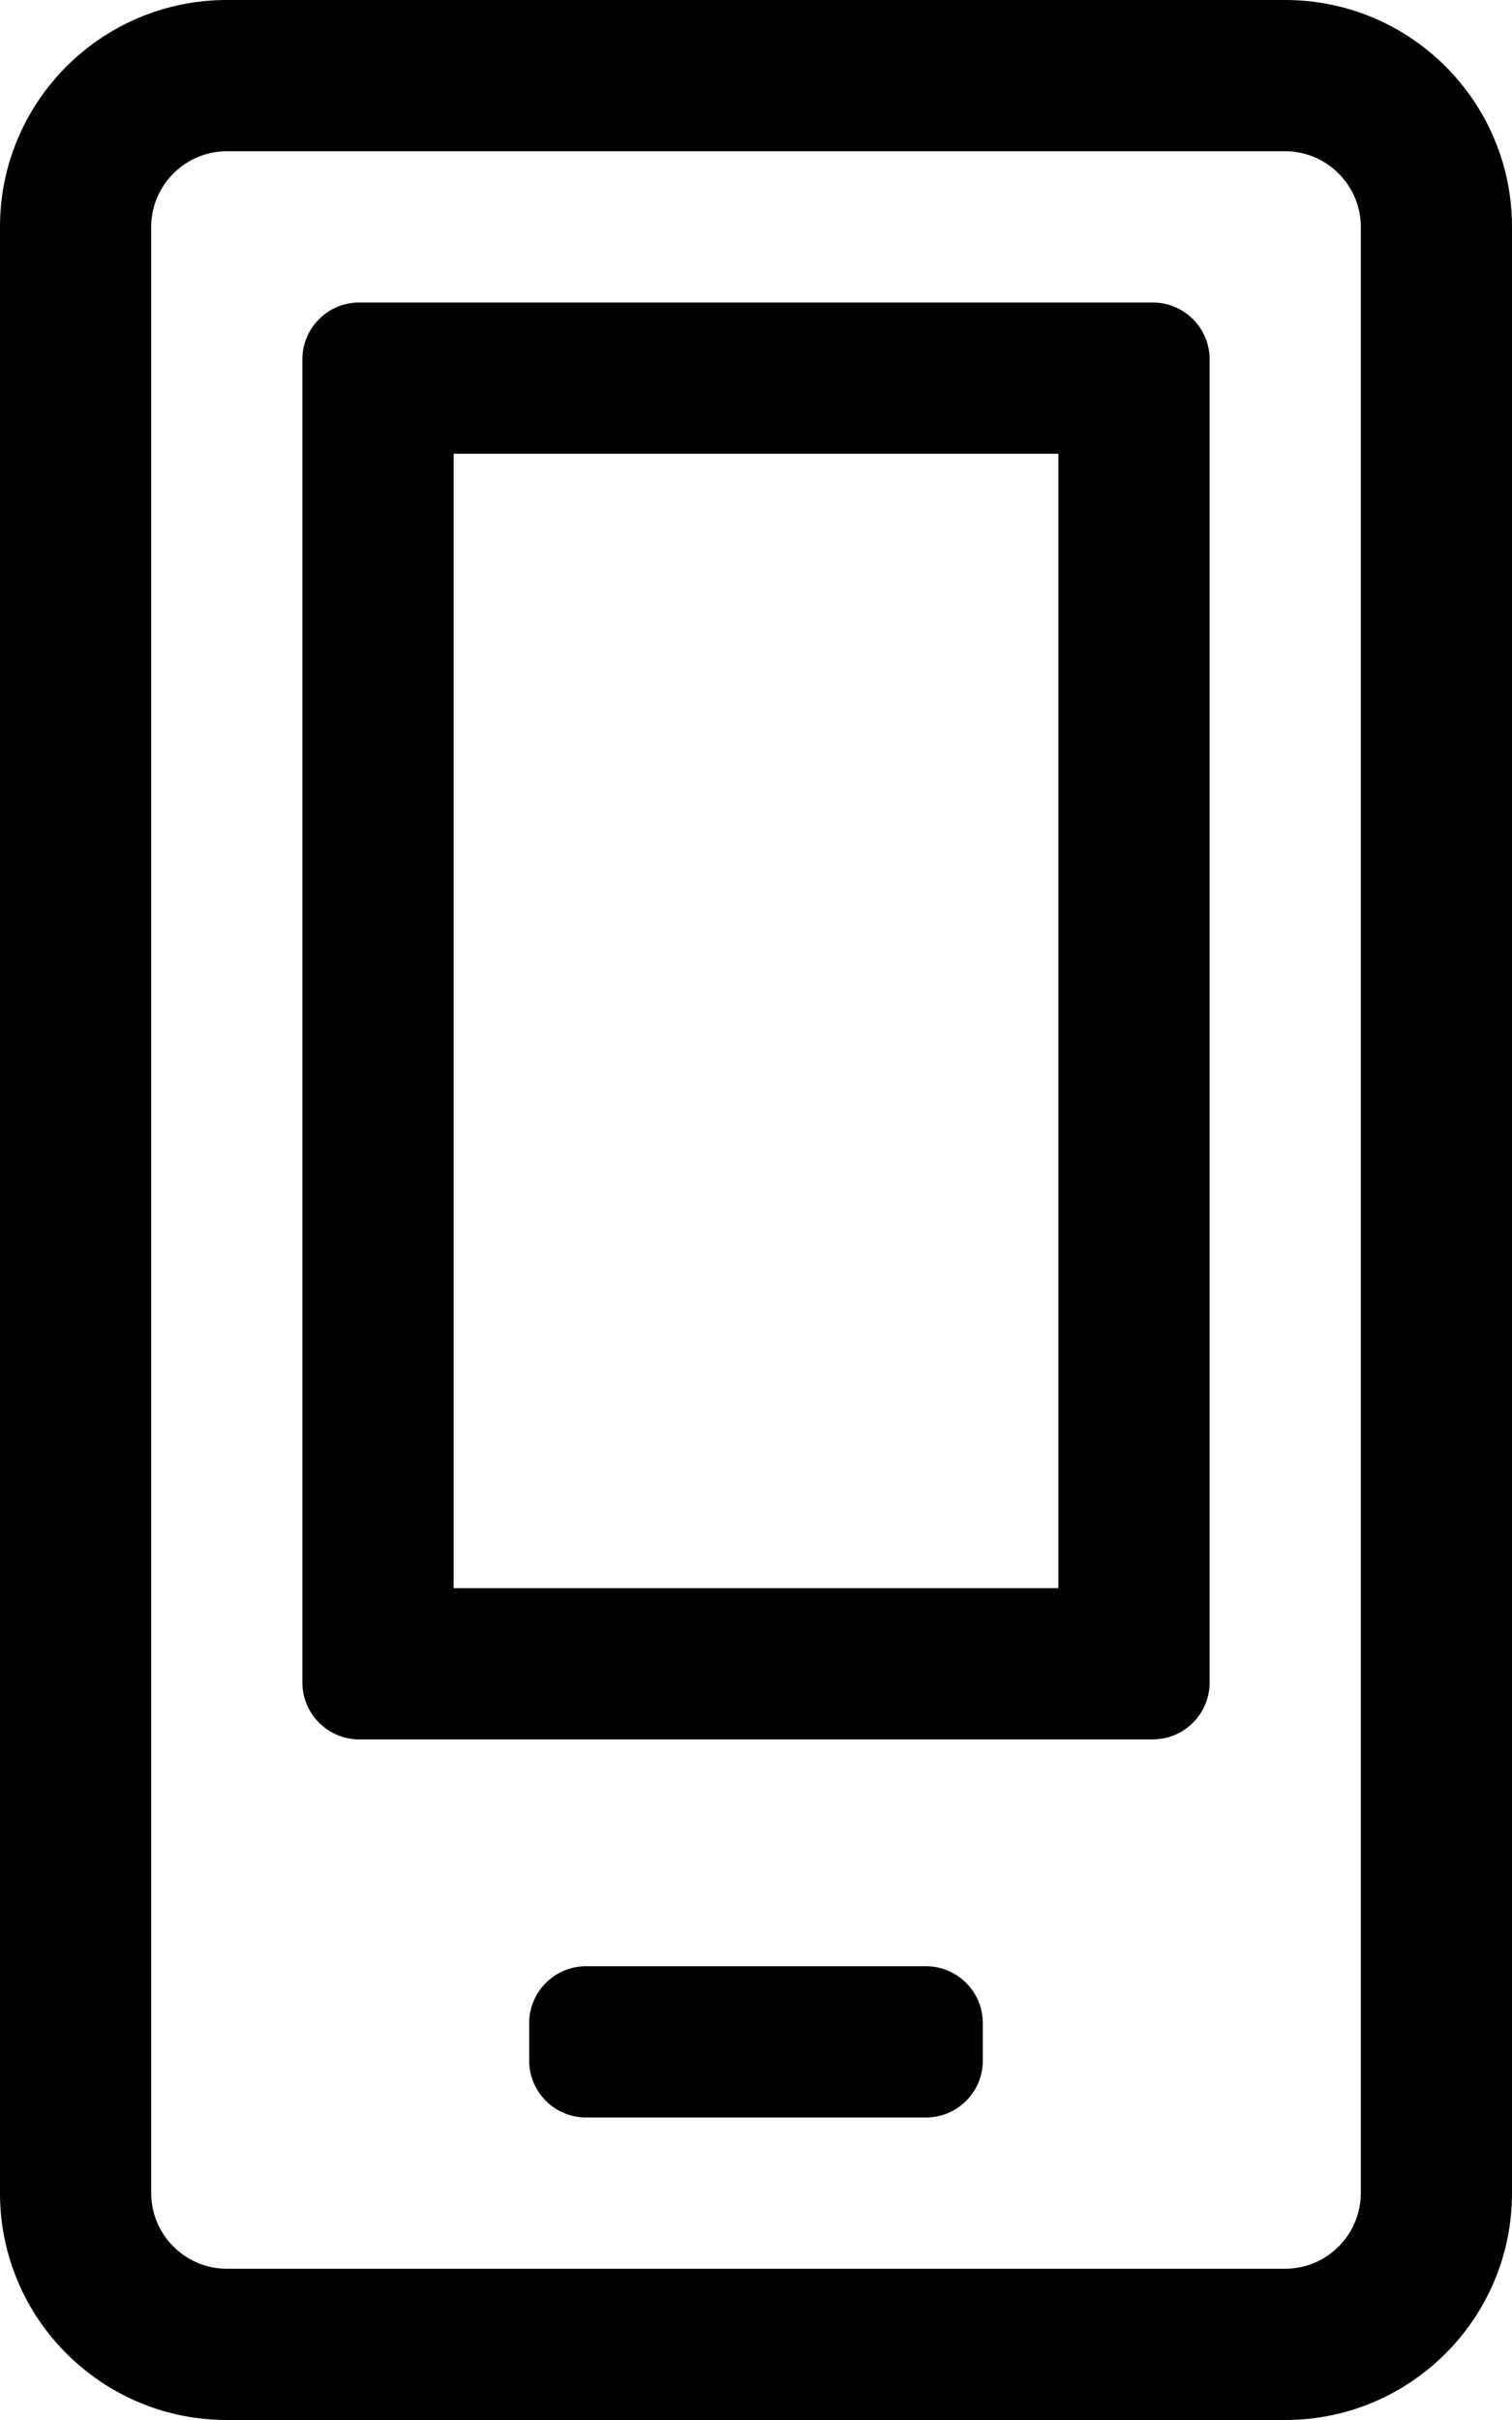
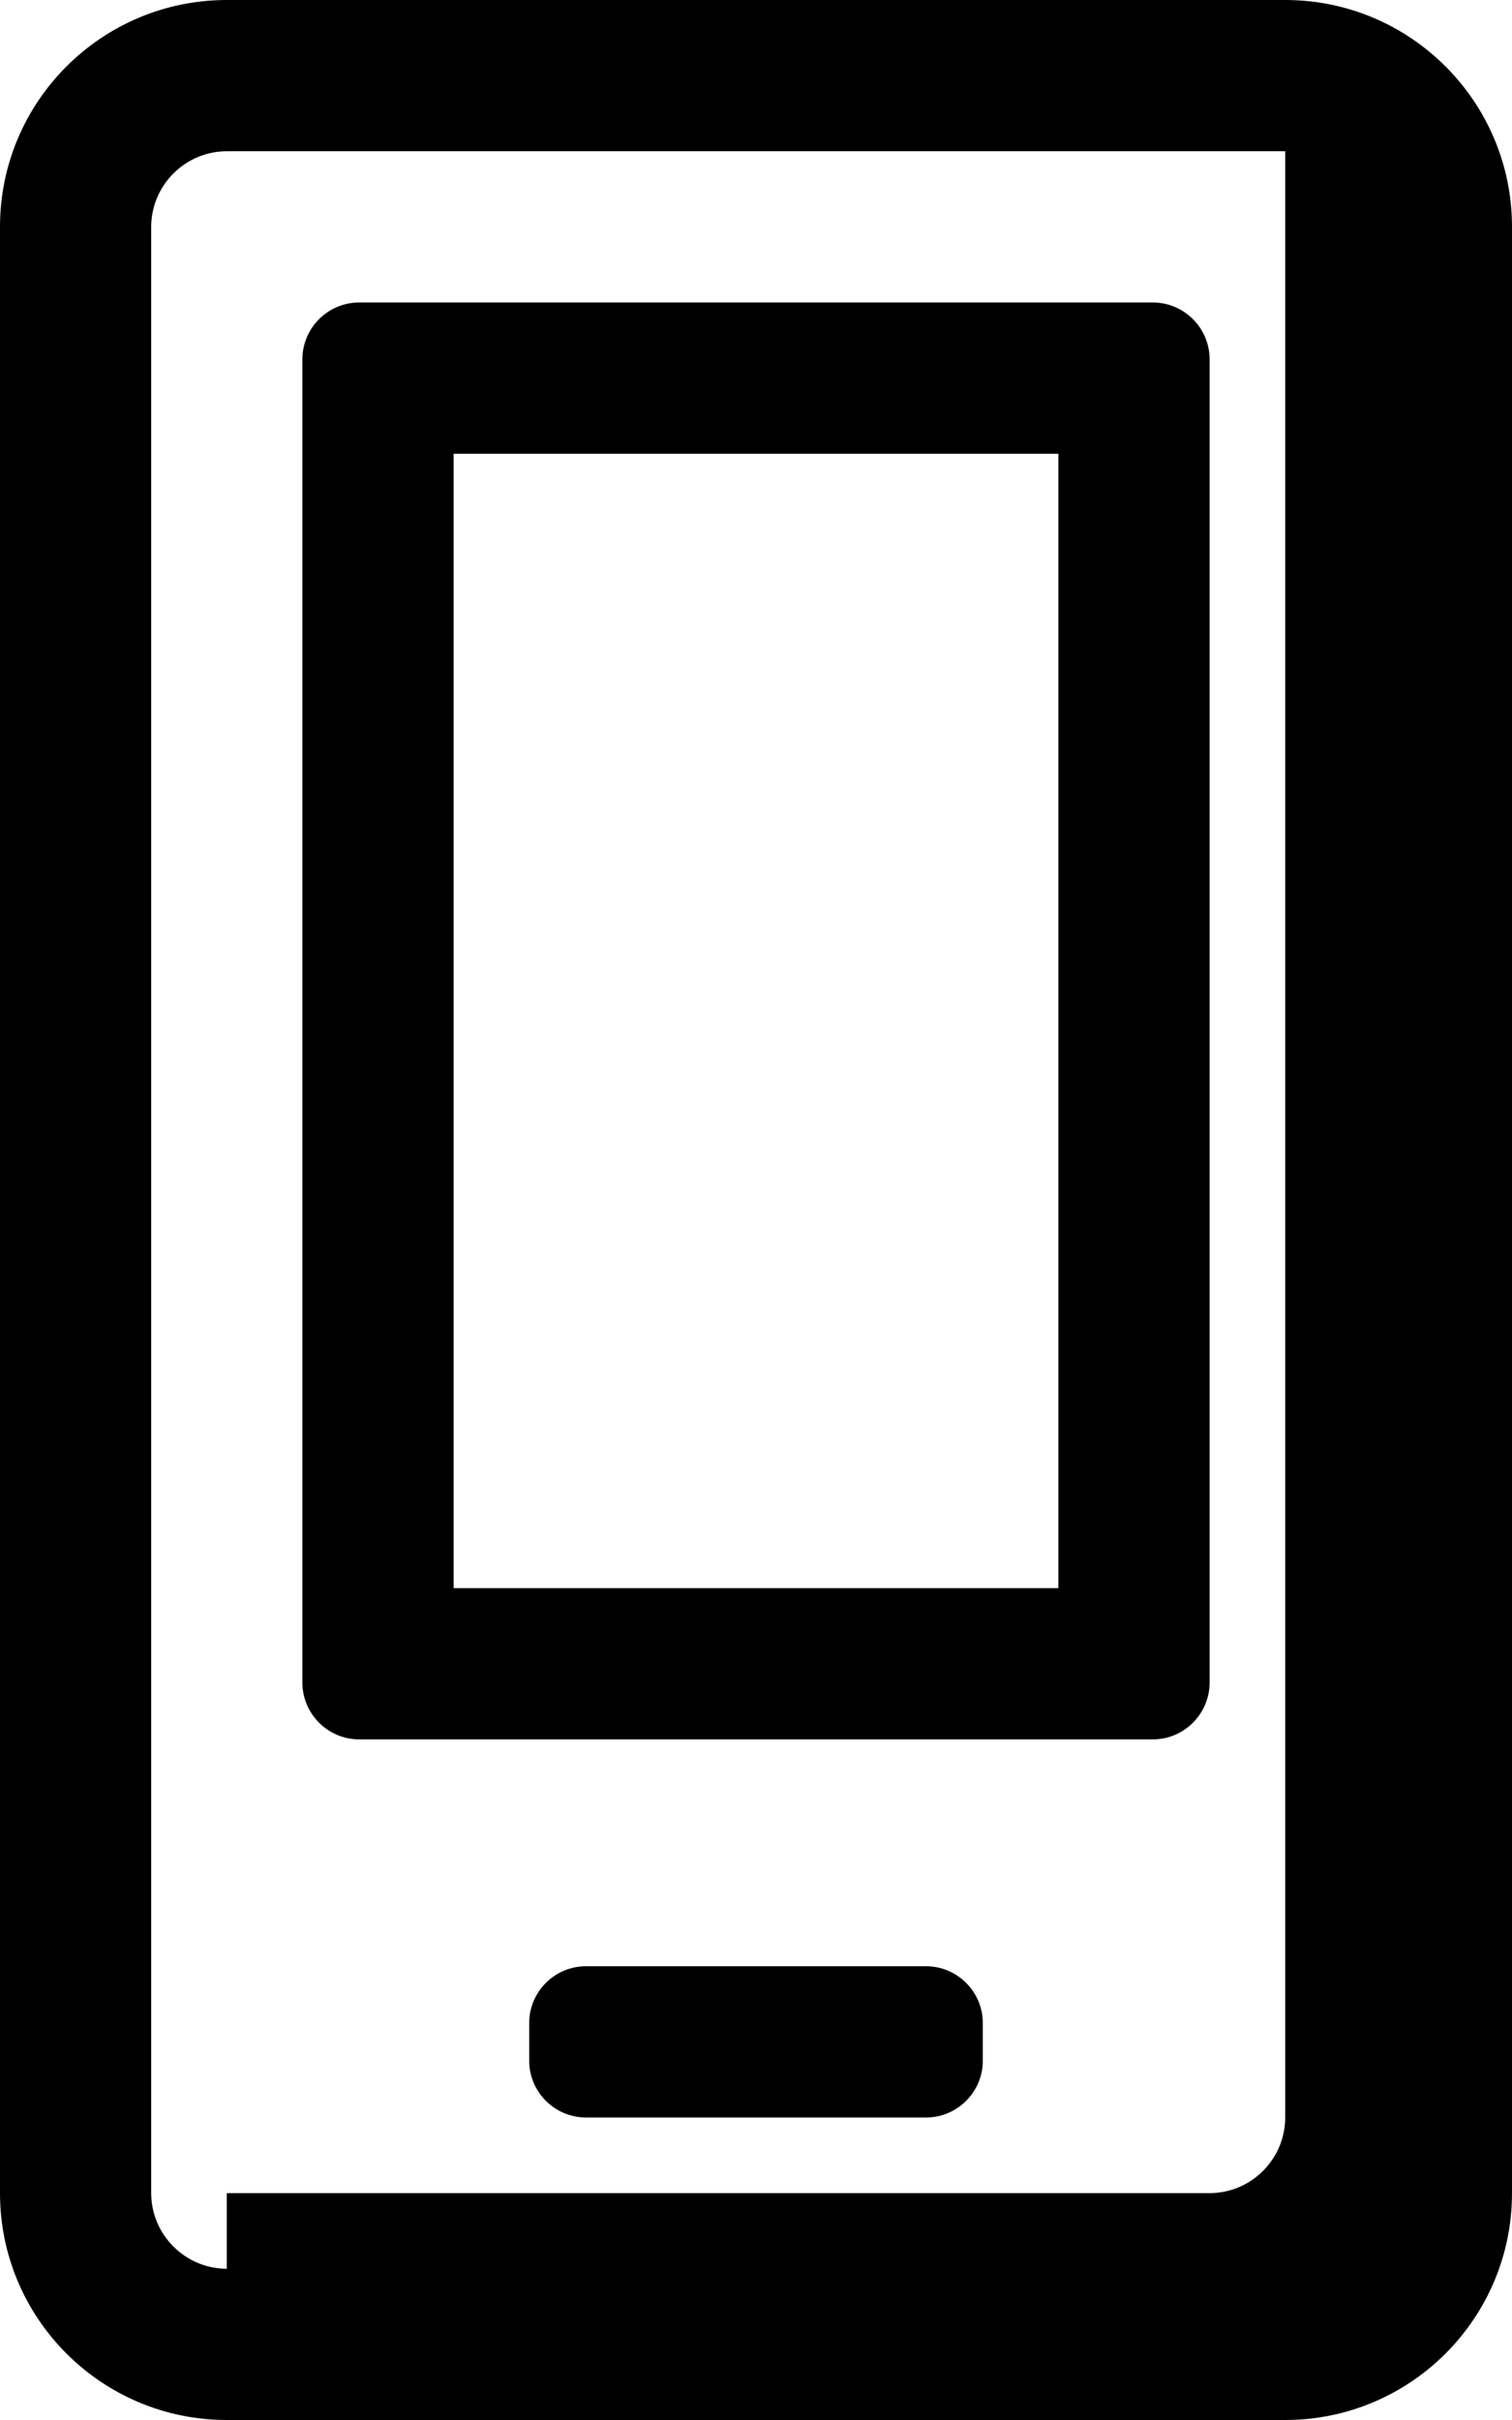
<svg xmlns="http://www.w3.org/2000/svg" viewBox="0 0 320 512">
-   <path d="M224 96v240H96V96h128m48-96H48C21.5 0 0 21.5 0 48v416c0 26.5 21.5 48 48 48h224c26.5 0 48-21.5 48-48V48c0-26.5-21.5-48-48-48zM48 480c-8.8 0-16-7.2-16-16V48c0-8.8 7.2-16 16-16h224c8.8 0 16 7.2 16 16v416c0 8.8-7.2 16-16 16H48zM244 64H76c-6.6 0-12 5.4-12 12v280c0 6.6 5.4 12 12 12h168c6.6 0 12-5.4 12-12V76c0-6.6-5.4-12-12-12zm-48 352h-72c-6.6 0-12 5.4-12 12v8c0 6.6 5.4 12 12 12h72c6.6 0 12-5.4 12-12v-8c0-6.6-5.4-12-12-12z" />
+   <path d="M224 96v240H96V96h128m48-96H48C21.5 0 0 21.5 0 48v416c0 26.5 21.5 48 48 48h224c26.5 0 48-21.5 48-48V48c0-26.5-21.5-48-48-48zM48 480c-8.8 0-16-7.2-16-16V48c0-8.8 7.2-16 16-16h224v416c0 8.8-7.2 16-16 16H48zM244 64H76c-6.6 0-12 5.4-12 12v280c0 6.6 5.4 12 12 12h168c6.6 0 12-5.4 12-12V76c0-6.6-5.4-12-12-12zm-48 352h-72c-6.6 0-12 5.4-12 12v8c0 6.6 5.4 12 12 12h72c6.6 0 12-5.4 12-12v-8c0-6.6-5.4-12-12-12z" />
</svg>